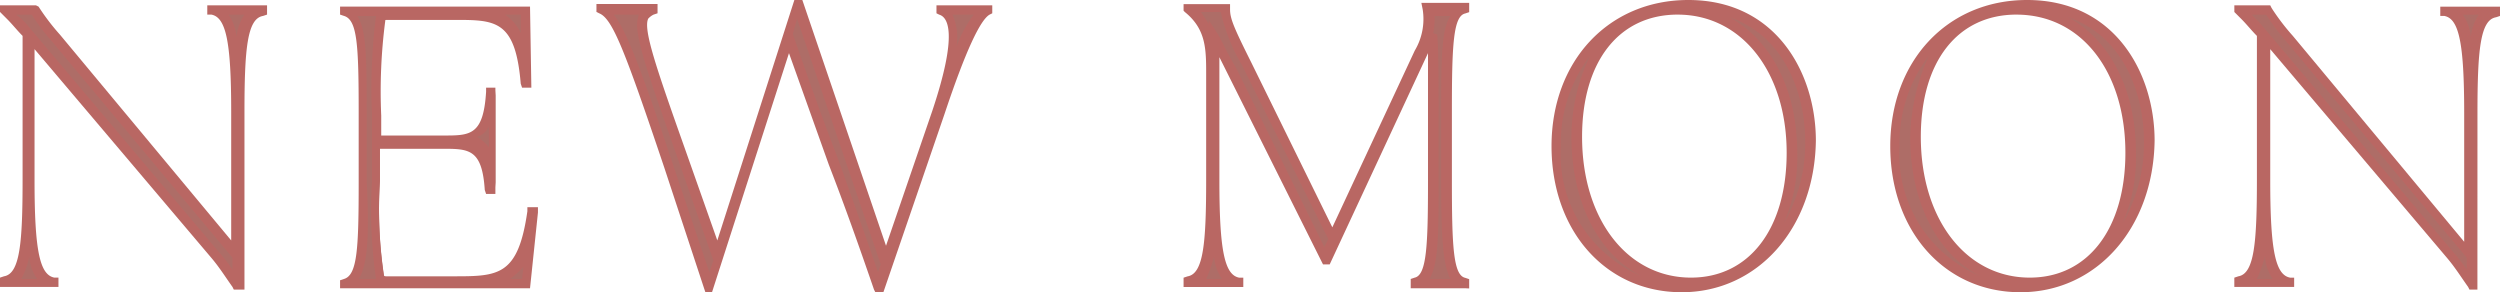
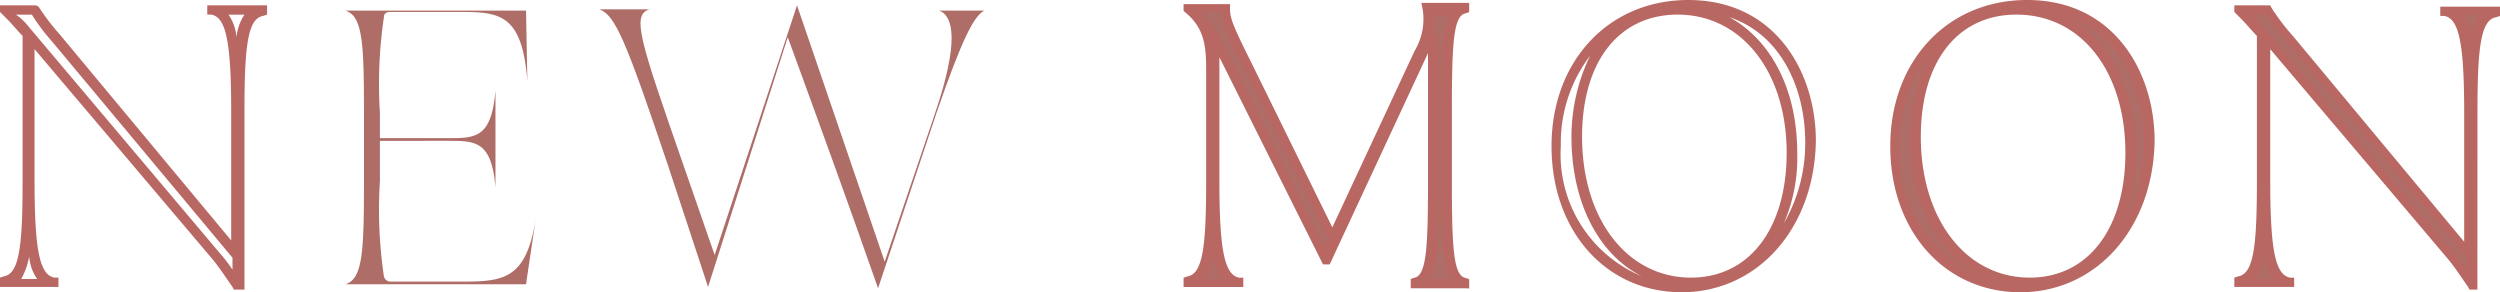
<svg xmlns="http://www.w3.org/2000/svg" width="118.33" height="13.832" viewBox="0 0 118.33 13.832">
  <g id="NEW_MOON" data-name="NEW MOON" transform="translate(-3.1 -11.4)">
    <g id="グループ_610" data-name="グループ 610" transform="translate(3.351 11.651)">
-       <path id="パス_2167" data-name="パス 2167" d="M15.572,12.1c-.943.126-1.069,1.509-1.069,4.841v8.174h0a8.173,8.173,0,0,0-1.069-1.383L5.072,13.86l-.44-.5v6.853c0,3.332.251,4.716,1.132,4.841H3.5c.943-.126,1.069-1.509,1.069-4.841V13.295c-.314-.377-.692-.754-1.069-1.132H4.82c.314.44.692.943,1.006,1.383l8.551,10.249V16.941c0-3.332-.251-4.716-1.132-4.841h2.326Z" transform="translate(-3.5 -11.911)" fill="#ae6d67" />
      <path id="パス_2168" data-name="パス 2168" d="M37.651,25.152H29.1c.817-.251.88-1.509.88-4.841V17.041c0-3.332-.063-4.59-.88-4.841h8.551l.063,3.332h0c-.251-3.269-1.383-3.269-3.332-3.269H31.238c-.189,0-.314.063-.314.251a21.67,21.67,0,0,0-.189,4.527v1.195h3.207c1.32,0,2.075,0,2.263-2.263h0v4.59h0c-.189-2.2-.943-2.2-2.263-2.2H30.735v1.886a21.67,21.67,0,0,0,.189,4.527.321.321,0,0,0,.314.251h3.144c2.2,0,3.332,0,3.772-3.269h0Z" transform="translate(-13.004 -11.948)" fill="#ae6d67" />
      <path id="パス_2169" data-name="パス 2169" d="M57.568,11.8h0l4.15,12.135,2.389-7.042c1.132-3.332.88-4.59.189-4.841h2.138c-.5.251-1.069,1.383-2.263,4.841l-2.766,8.3h0c-1.383-3.961-2.829-7.922-4.275-11.883l-3.772,11.82h0l-1.886-5.722c-2.012-5.973-2.515-7.168-3.269-7.419h2.389c-.88.251-.44,1.509,1.572,7.293L53.67,23.62Z" transform="translate(-20.095 -11.8)" fill="#ae6d67" />
      <path id="パス_2170" data-name="パス 2170" d="M104.861,20.211c0,3.332.063,4.653.817,4.841h-2.326c.754-.189.817-1.509.817-4.841V16.941c0-1.886,0-3.018-.063-3.772L99.076,23.92h0l-4.4-8.8c-.377-.692-.629-1.257-.88-1.7v6.79c0,3.332.251,4.716,1.132,4.841H92.6c.943-.126,1.069-1.509,1.069-4.841V15.369c0-1.257.063-2.326-1.069-3.269h1.76c0,.5.189,1.006,1.006,2.641l4.087,8.237,4.15-8.8a3.129,3.129,0,0,0,.377-2.075h1.7c-.754.189-.817,1.509-.817,4.841v3.269Z" transform="translate(-36.579 -11.911)" fill="#ae6d67" />
-       <path id="パス_2171" data-name="パス 2171" d="M126.173,25.192c-3.584,0-5.973-3.018-5.973-6.728,0-3.772,2.452-6.665,6.225-6.665,3.835,0,5.784,3.081,5.784,6.476C132.272,21.986,129.883,25.192,126.173,25.192Zm.44-.251c3.081,0,4.778-2.641,4.778-6.162,0-3.961-2.2-6.79-5.407-6.79-2.955,0-4.778,2.389-4.778,6.036C121.206,22.049,123.407,24.941,126.613,24.941Z" transform="translate(-46.826 -11.8)" fill="#ae6d67" />
      <path id="パス_2172" data-name="パス 2172" d="M151.673,25.192c-3.584,0-5.973-3.018-5.973-6.728,0-3.772,2.452-6.665,6.225-6.665,3.835,0,5.784,3.081,5.784,6.476C157.772,21.986,155.383,25.192,151.673,25.192Zm.44-.251c3.081,0,4.778-2.641,4.778-6.162,0-3.961-2.2-6.79-5.407-6.79-2.955,0-4.778,2.389-4.778,6.036C146.706,22.049,148.907,24.941,152.113,24.941Z" transform="translate(-56.293 -11.8)" fill="#ae6d67" />
      <path id="パス_2173" data-name="パス 2173" d="M183.872,12.1c-.943.126-1.069,1.509-1.069,4.841v8.174h0a8.173,8.173,0,0,0-1.069-1.383l-8.3-9.871-.44-.5v6.853c0,3.332.251,4.716,1.132,4.841H171.8c.943-.126,1.069-1.509,1.069-4.841V13.295c-.314-.377-.692-.754-1.069-1.132h1.32c.314.44.692.943,1.006,1.383l8.551,10.249V16.941c0-3.332-.251-4.716-1.132-4.841h2.326Z" transform="translate(-65.982 -11.911)" fill="#ae6d67" />
    </g>
    <g id="グループ_611" data-name="グループ 611" transform="translate(3.1 11.4)">
      <path id="パス_2174" data-name="パス 2174" d="M14.543,25.255h-.377l-.063-.126c-.314-.44-.629-.943-1.006-1.383L4.735,13.875V20.1c0,3.332.251,4.464.943,4.59h.189v.44H3.1v-.44l.189-.063c.754-.126.88-1.572.88-4.59v-6.79c-.251-.251-.5-.566-.754-.817L3.1,12.114V11.8H4.8l.126.063a10.439,10.439,0,0,0,1.006,1.32l8.111,9.746v-6.1c0-3.332-.251-4.464-.943-4.59h-.189V11.8h2.829v.44l-.189.063c-.754.126-.88,1.572-.88,4.59v8.362Zm-10.437-.5H4.86a2.121,2.121,0,0,1-.377-1.069A3.494,3.494,0,0,1,4.106,24.752Zm.189-12.135,9.18,10.877a7.117,7.117,0,0,1,.629.817v-.566L5.552,13.5a9.372,9.372,0,0,1-.943-1.257H3.854a2.735,2.735,0,0,1,.44.377Zm9.62-.377a2.121,2.121,0,0,1,.377,1.069,2.377,2.377,0,0,1,.377-1.069Z" transform="translate(-3.1 -11.549)" fill="#b96763" />
-       <path id="パス_2175" data-name="パス 2175" d="M37.691,25.229H28.7v-.377l.189-.063c.629-.189.692-1.446.692-4.59V16.93c0-3.207-.063-4.4-.692-4.59l-.189-.063V11.9h8.991l.063,3.835h-.44l-.063-.189c-.251-3.018-1.195-3.018-3.144-3.018H30.963c-.126,0-.126,0-.126.063a25.826,25.826,0,0,0-.189,4.464V18H33.6c1.257,0,1.886,0,2.012-2.075v-.189h.44v5.03h-.44l-.063-.189c-.126-1.949-.754-1.949-2.012-1.949H30.586v1.509a21.276,21.276,0,0,0,.189,4.464c0,.063.063.063.126.063h3.144c2.138,0,3.081,0,3.521-3.081v-.189h.5v.251Zm-.943-.44h.566l.063-.566A5.105,5.105,0,0,1,36.748,24.789Zm-7.168,0H30.4a22.846,22.846,0,0,1-.189-4.59V16.93a27.3,27.3,0,0,1,.189-4.59h-.88c.44.692.44,2.075.44,4.59v3.207C30.083,22.714,30.02,24.1,29.58,24.789Zm5.6-6.728a2.037,2.037,0,0,1,.566.5V17.559A.892.892,0,0,1,35.176,18.062Zm1.32-5.784a2.091,2.091,0,0,1,.754.88v-.88Z" transform="translate(-12.604 -11.586)" fill="#b96763" />
-       <path id="パス_2176" data-name="パス 2176" d="M61.581,25.232H61.2l-.063-.126c-.692-2.012-1.383-3.961-2.138-5.91l-1.886-5.281L53.47,25.232h-.314l-.063-.189-1.886-5.722c-1.886-5.6-2.452-7.042-3.081-7.293L48,11.966v-.377h2.892v.44l-.189.063a.868.868,0,0,0-.251.189c-.252.5.377,2.326,1.76,6.225l1.509,4.275L57.368,11.4h.377l3.961,11.632,2.2-6.413c1.195-3.584.754-4.4.314-4.527l-.126-.063v-.377h2.641v.377l-.126.063c-.44.251-1.132,1.7-2.138,4.716ZM57.305,12.972v.063C58,15.047,58.689,17,59.443,18.945c.629,1.76,1.257,3.521,1.886,5.344l.126-.377L57.494,12.28Zm-8.488-.88c.566.692,1.257,2.452,2.829,7.168l1.7,5.03.189-.566-1.76-5.03c-1.572-4.464-2.075-5.91-1.76-6.6Zm16.033,0a2.586,2.586,0,0,1,.189,1.509,6.181,6.181,0,0,1,.817-1.509Z" transform="translate(-19.769 -11.4)" fill="#b96763" />
      <path id="パス_2177" data-name="パス 2177" d="M105.529,25.118h-2.578v-.44l.189-.063c.566-.126.629-1.509.629-4.59V13.989l-4.653,10H98.8l-.063-.126-4.653-9.305-.189-.377v5.847c0,3.332.251,4.464.943,4.59h.189v.44H92.2v-.44l.189-.063c.754-.126.88-1.572.88-4.59V15c0-1.195,0-2.138-1.006-2.955l-.063-.063v-.314h2.2v.251c0,.44.189.88,1.006,2.515l3.835,7.8,3.9-8.362a2.924,2.924,0,0,0,.377-1.949l-.063-.314h2.263v.44l-.189.063c-.566.126-.629,1.509-.629,4.59v3.332c0,3.081.063,4.464.629,4.59l.189.063v.44Zm-1.7-.44h1.006c-.377-.692-.44-2.075-.44-4.59V16.819c0-2.515,0-3.961.44-4.59h-.754a3.868,3.868,0,0,1-.063.817l.189.063c.063.754.063,1.949.063,3.772v3.144C104.272,22.54,104.272,23.986,103.832,24.678Zm-10.563,0h.754a2.121,2.121,0,0,1-.377-1.069A6.739,6.739,0,0,1,93.269,24.678Zm.126-12.261.44.692c.189.314.377.754.629,1.195l.251.44,4.15,8.425.189-.377-4.087-8.237A8.772,8.772,0,0,1,93.96,12.04h-.943l.377.566Z" transform="translate(-36.179 -11.474)" fill="#b96763" />
      <path id="パス_2178" data-name="パス 2178" d="M126.062,25.232c-3.584,0-6.162-2.892-6.162-6.916s2.7-6.916,6.476-6.916c4.15,0,6.036,3.458,6.036,6.665C132.349,22.214,129.646,25.232,126.062,25.232Zm-.189-13.141c-2.766,0-4.527,2.2-4.527,5.784,0,3.9,2.138,6.665,5.156,6.665,2.766,0,4.527-2.326,4.527-5.91C131.029,14.8,128.891,12.092,125.873,12.092Zm-4.15,1.949a6.83,6.83,0,0,0-1.383,4.275,6.249,6.249,0,0,0,3.835,6.162c-2.012-1.006-3.332-3.458-3.332-6.6A8.847,8.847,0,0,1,121.723,14.041Zm6.6-1.823c1.949,1.069,3.207,3.4,3.207,6.413a7.883,7.883,0,0,1-.629,3.332,7.566,7.566,0,0,0,1.006-3.835C131.909,15.613,130.777,13.035,128.325,12.217Z" transform="translate(-46.463 -11.4)" fill="#b96763" />
      <path id="パス_2179" data-name="パス 2179" d="M151.562,25.232c-3.584,0-6.162-2.892-6.162-6.916s2.7-6.916,6.476-6.916c4.15,0,6.036,3.458,6.036,6.665C157.849,22.214,155.146,25.232,151.562,25.232Zm-.189-13.141c-2.766,0-4.527,2.2-4.527,5.784,0,3.9,2.138,6.665,5.156,6.665,2.766,0,4.527-2.326,4.527-5.91C156.529,14.8,154.454,12.092,151.373,12.092Zm-4.15,1.949a6.83,6.83,0,0,0-1.383,4.275,6.249,6.249,0,0,0,3.835,6.162c-2.012-1.006-3.332-3.458-3.332-6.6A9.846,9.846,0,0,1,147.223,14.041Zm6.6-1.823c1.949,1.069,3.207,3.4,3.207,6.413a7.883,7.883,0,0,1-.629,3.332,7.566,7.566,0,0,0,1.006-3.835C157.409,15.613,156.277,13.035,153.825,12.217Z" transform="translate(-55.93 -11.4)" fill="#b96763" />
      <path id="パス_2180" data-name="パス 2180" d="M182.806,25.255h-.377l-.063-.126c-.314-.44-.629-.943-1.006-1.383L173,13.875V20.1c0,3.332.252,4.464.943,4.59h.189v.44H171.3v-.44l.189-.063c.754-.126.88-1.572.88-4.59v-6.79c-.251-.251-.5-.566-.754-.817l-.314-.314V11.8H173l.063.126a10.437,10.437,0,0,0,1.006,1.32l8.111,9.746v-6.1c0-3.332-.252-4.464-.943-4.59h-.189v-.44h2.829v.44l-.189.063c-.754.126-.88,1.572-.88,4.59Zm-10.437-.5h.755a2.121,2.121,0,0,1-.377-1.069A6.738,6.738,0,0,1,172.369,24.752Zm.126-12.135,9.18,10.877a7.119,7.119,0,0,1,.629.817v-.566L173.752,13.5a9.369,9.369,0,0,1-.943-1.257h-.692l.377.377Zm9.62-.377a2.121,2.121,0,0,1,.377,1.069,2.377,2.377,0,0,1,.377-1.069Z" transform="translate(-65.545 -11.548)" fill="#b96763" />
    </g>
  </g>
</svg>